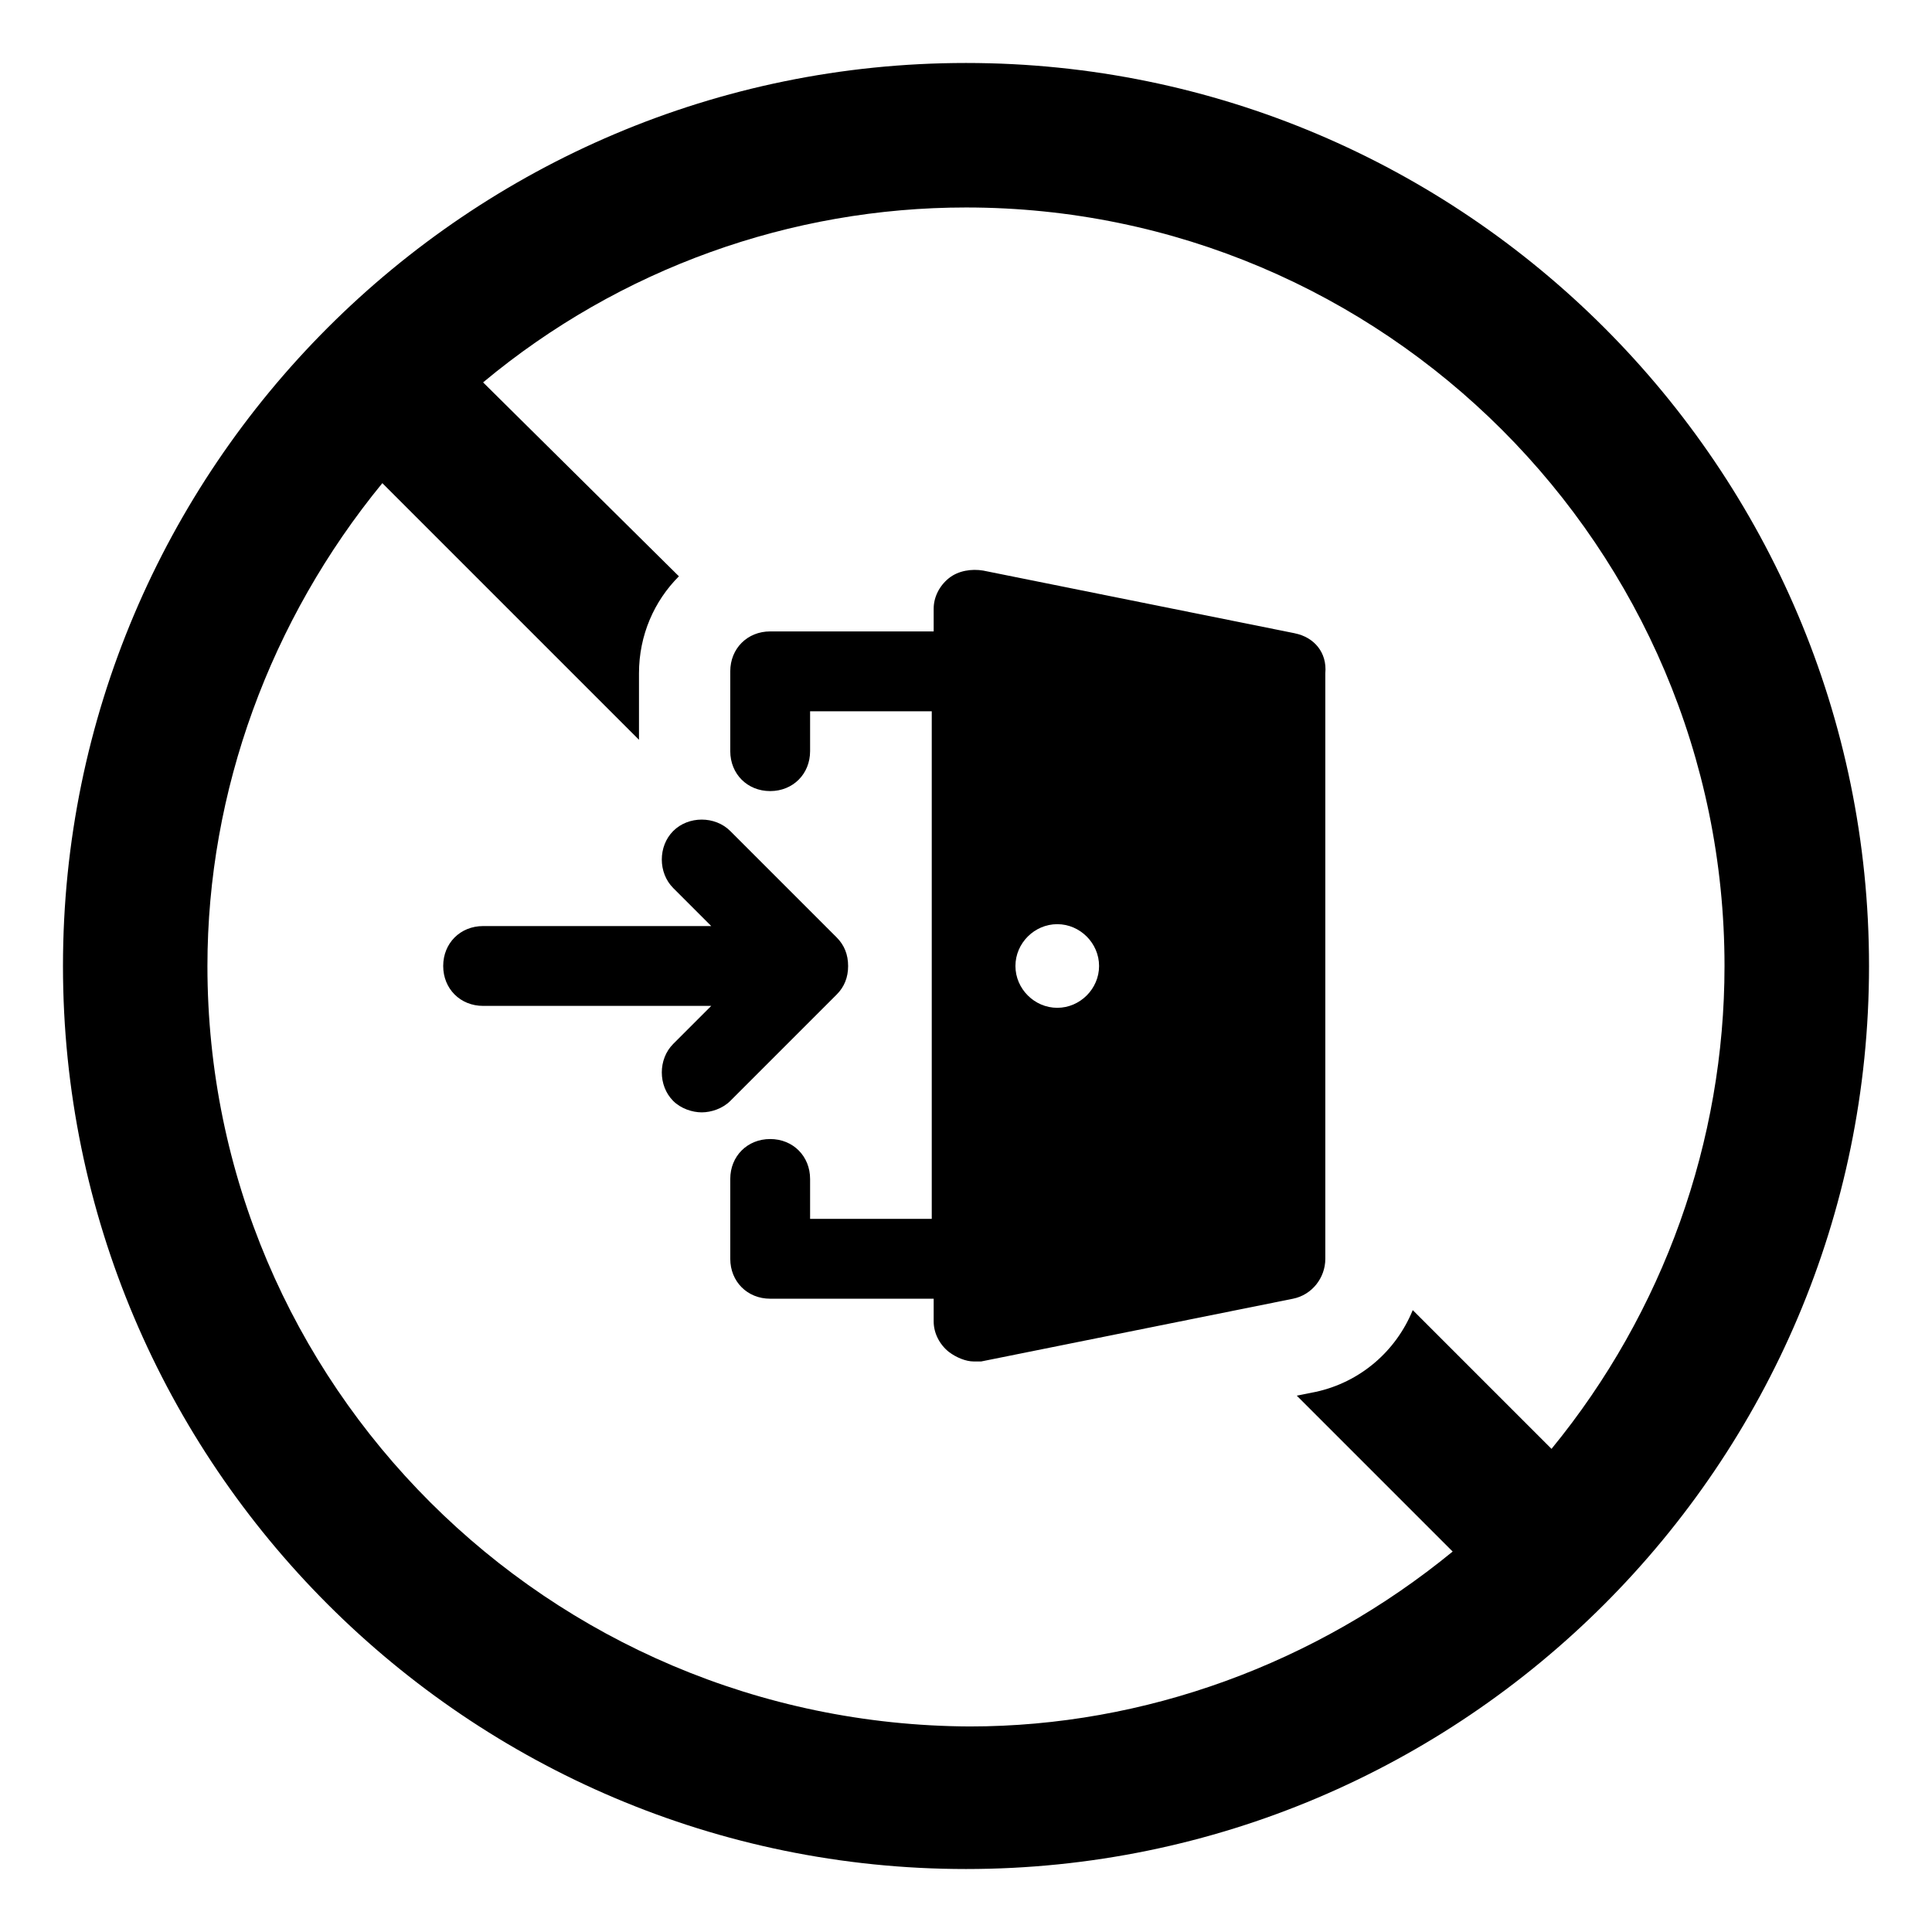
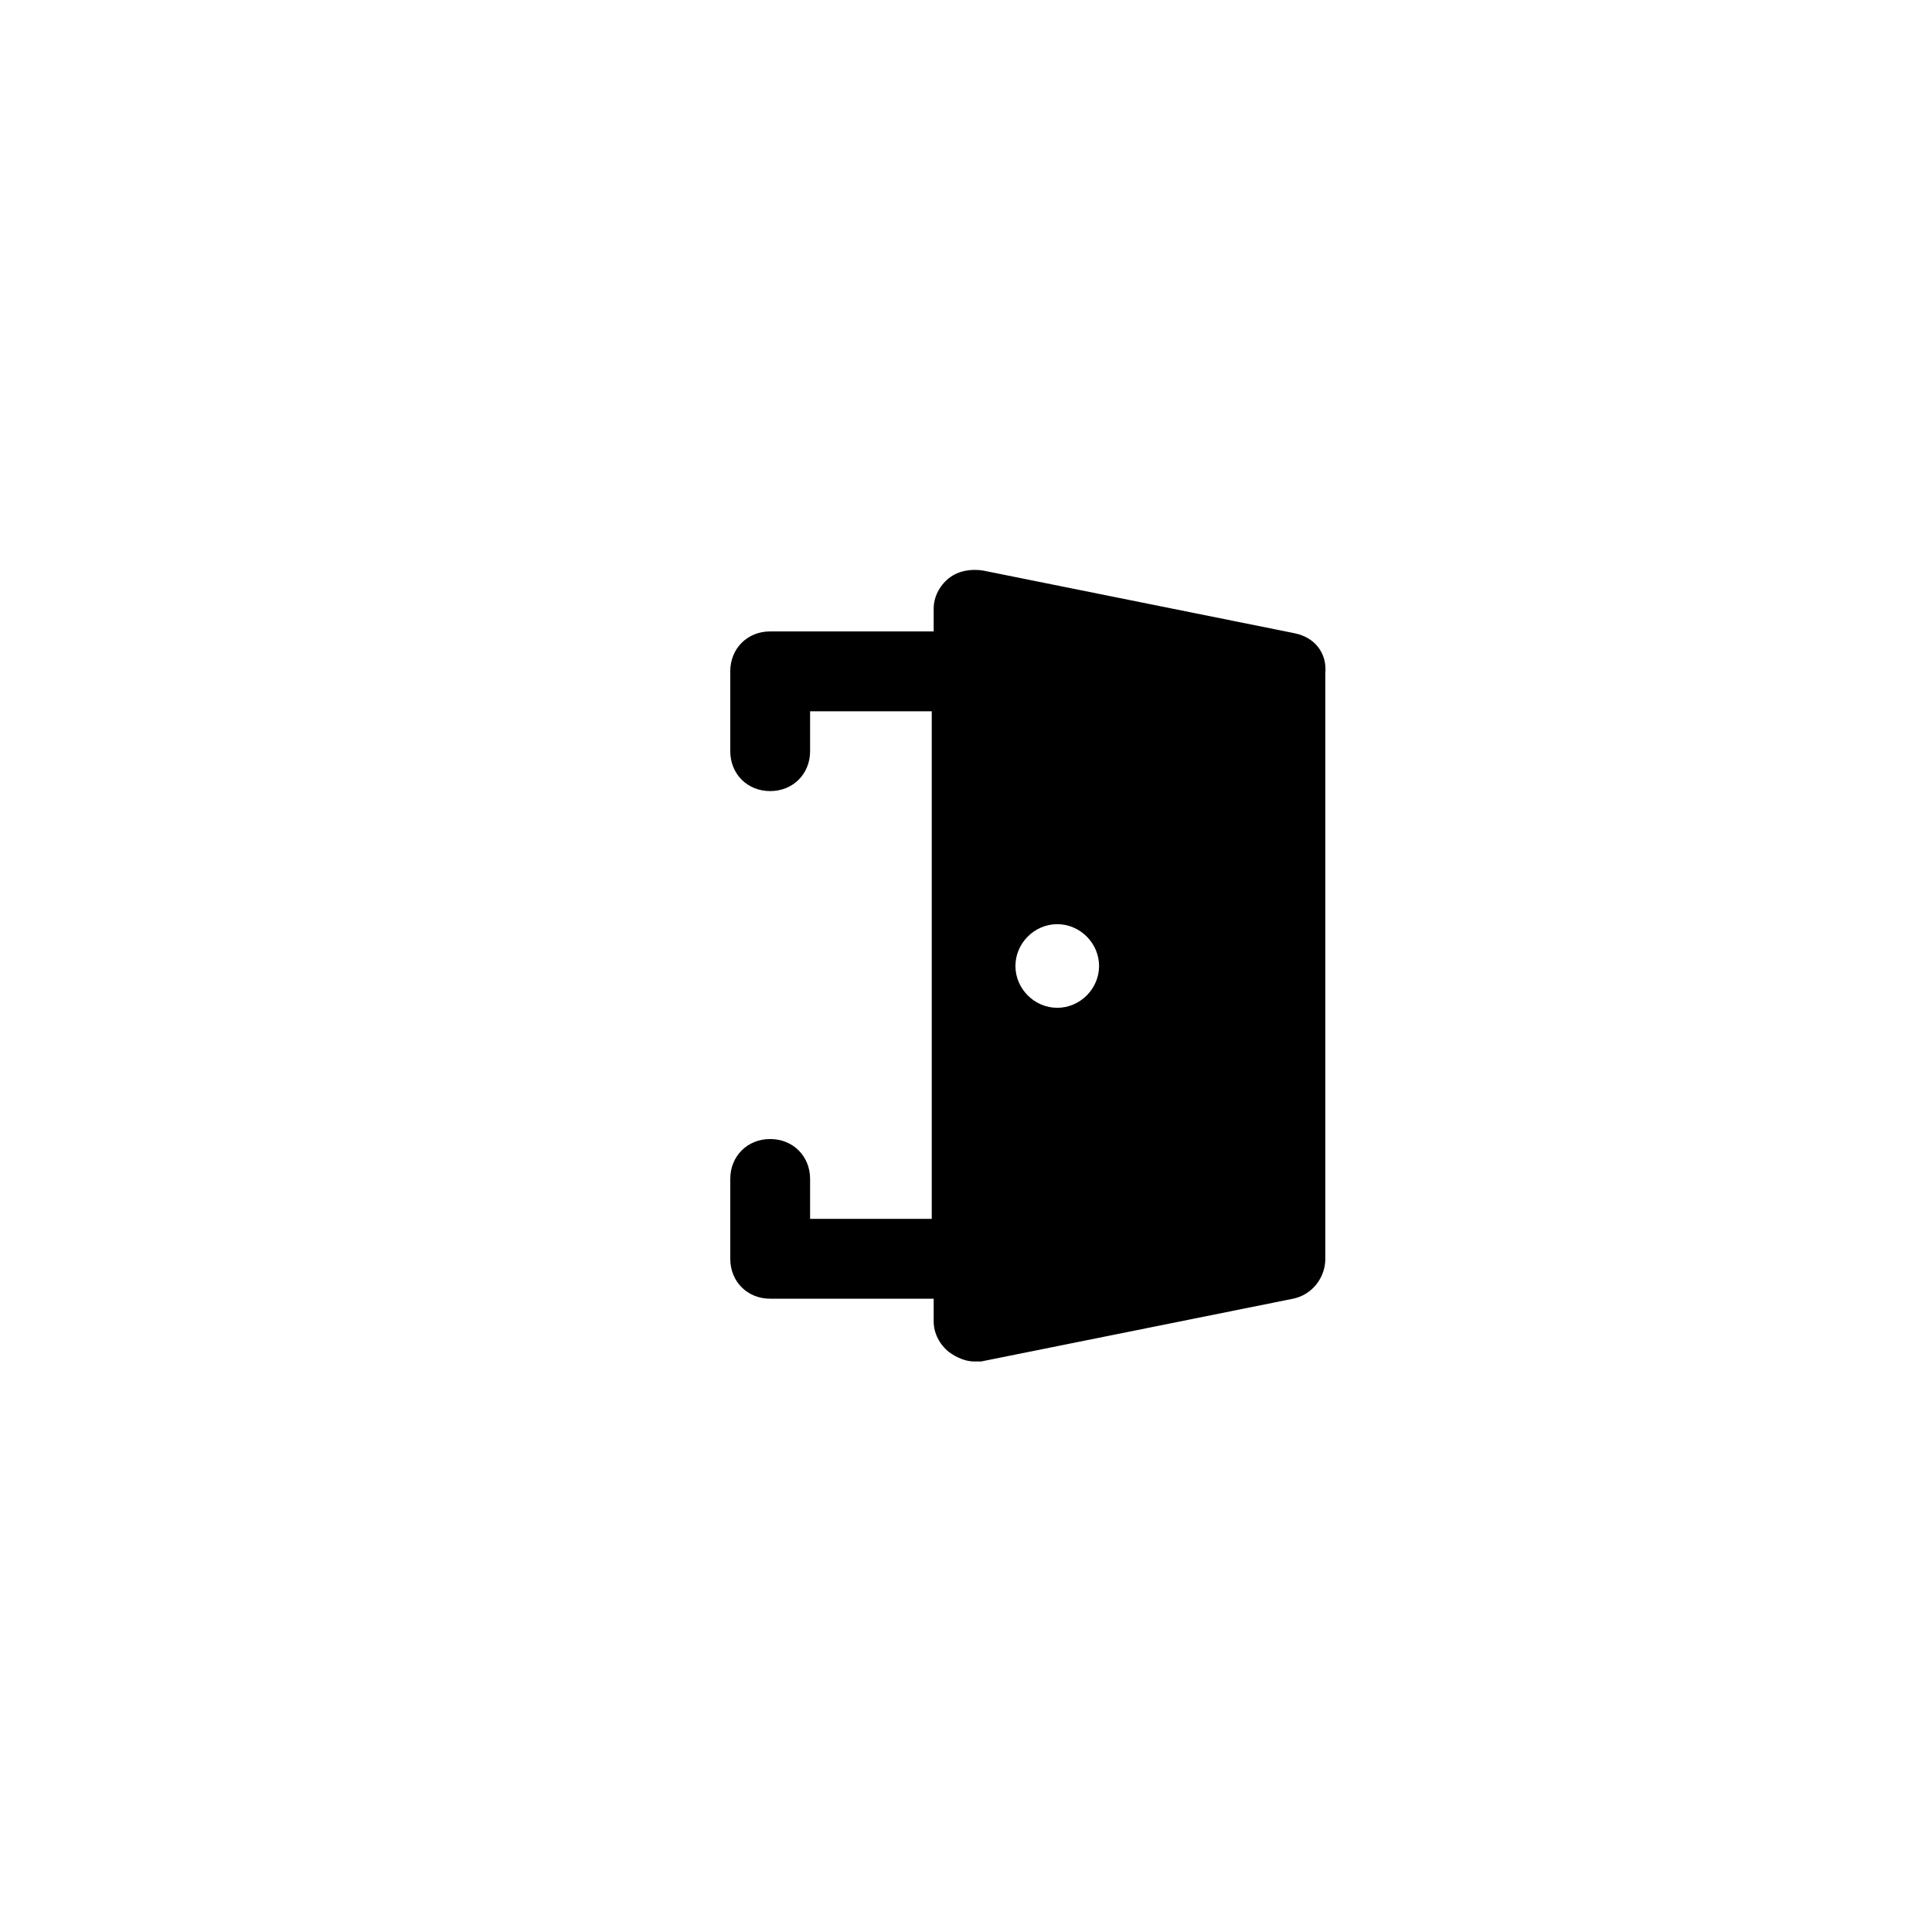
<svg xmlns="http://www.w3.org/2000/svg" fill="#000000" width="800px" height="800px" version="1.1" viewBox="144 144 512 512">
  <g>
-     <path d="m400 160.69c-132 0-239.31 107.31-239.31 239.31 0 132 107.31 239.31 239.31 239.31 132 0 239.31-107.31 239.31-239.31 0-132-107.31-239.31-239.31-239.31zm155.17 367.28-36.777-36.777c-4.535 11.082-14.105 19.145-25.695 21.664l-5.039 1.008 41.312 41.312c-36.273 29.727-81.617 46.352-127.97 46.352-111.84-0.504-202.03-90.688-202.03-201.52 0-46.352 16.625-91.691 46.352-127.97l68.016 68.016v-17.633c0-10.078 4.031-19.145 10.578-25.695l-51.891-51.391c36.273-30.23 81.617-46.352 127.97-46.352 110.84 0 201.02 90.184 201.02 201.02 0 46.348-16.121 91.691-45.848 127.96z" />
    <path d="m487.16 311.83-82.625-16.625c-3.023-0.504-6.551 0-9.07 2.016-2.519 2.016-4.031 5.039-4.031 8.062v6.047h-43.328c-6.047 0-10.578 4.535-10.578 10.578v21.16c0 6.047 4.535 10.578 10.578 10.578 6.047 0 10.578-4.535 10.578-10.578v-10.578h32.242v134.52h-32.242v-10.578c0-6.047-4.535-10.578-10.578-10.578-6.047 0-10.578 4.535-10.578 10.578v21.16c0 6.047 4.535 10.578 10.578 10.578h43.328v6.047c0 3.023 1.512 6.047 4.031 8.062 2.016 1.512 4.535 2.519 6.551 2.519h2.016l82.625-16.625c5.039-1.008 8.566-5.543 8.566-10.578v-155.18c0.504-5.539-3.023-9.57-8.062-10.578zm-62.977 99.25c-6.047 0-11.082-5.039-11.082-11.082 0-6.047 5.039-11.082 11.082-11.082 6.047 0 11.082 5.039 11.082 11.082 0.004 6.043-5.035 11.082-11.082 11.082z" />
-     <path d="m368.76 400c0-3.023-1.008-5.543-3.023-7.559l-28.215-28.215c-4.031-4.031-11.082-4.031-15.113 0s-4.031 11.082 0 15.113l10.078 10.078h-60.457c-6.047 0-10.578 4.535-10.578 10.578 0 6.047 4.535 10.578 10.578 10.578h60.457l-10.078 10.078c-4.031 4.031-4.031 11.082 0 15.113 2.016 2.016 5.039 3.023 7.559 3.023s5.543-1.008 7.559-3.023l28.215-28.215c2.012-2.012 3.019-4.531 3.019-7.551z" />
  </g>
</svg>